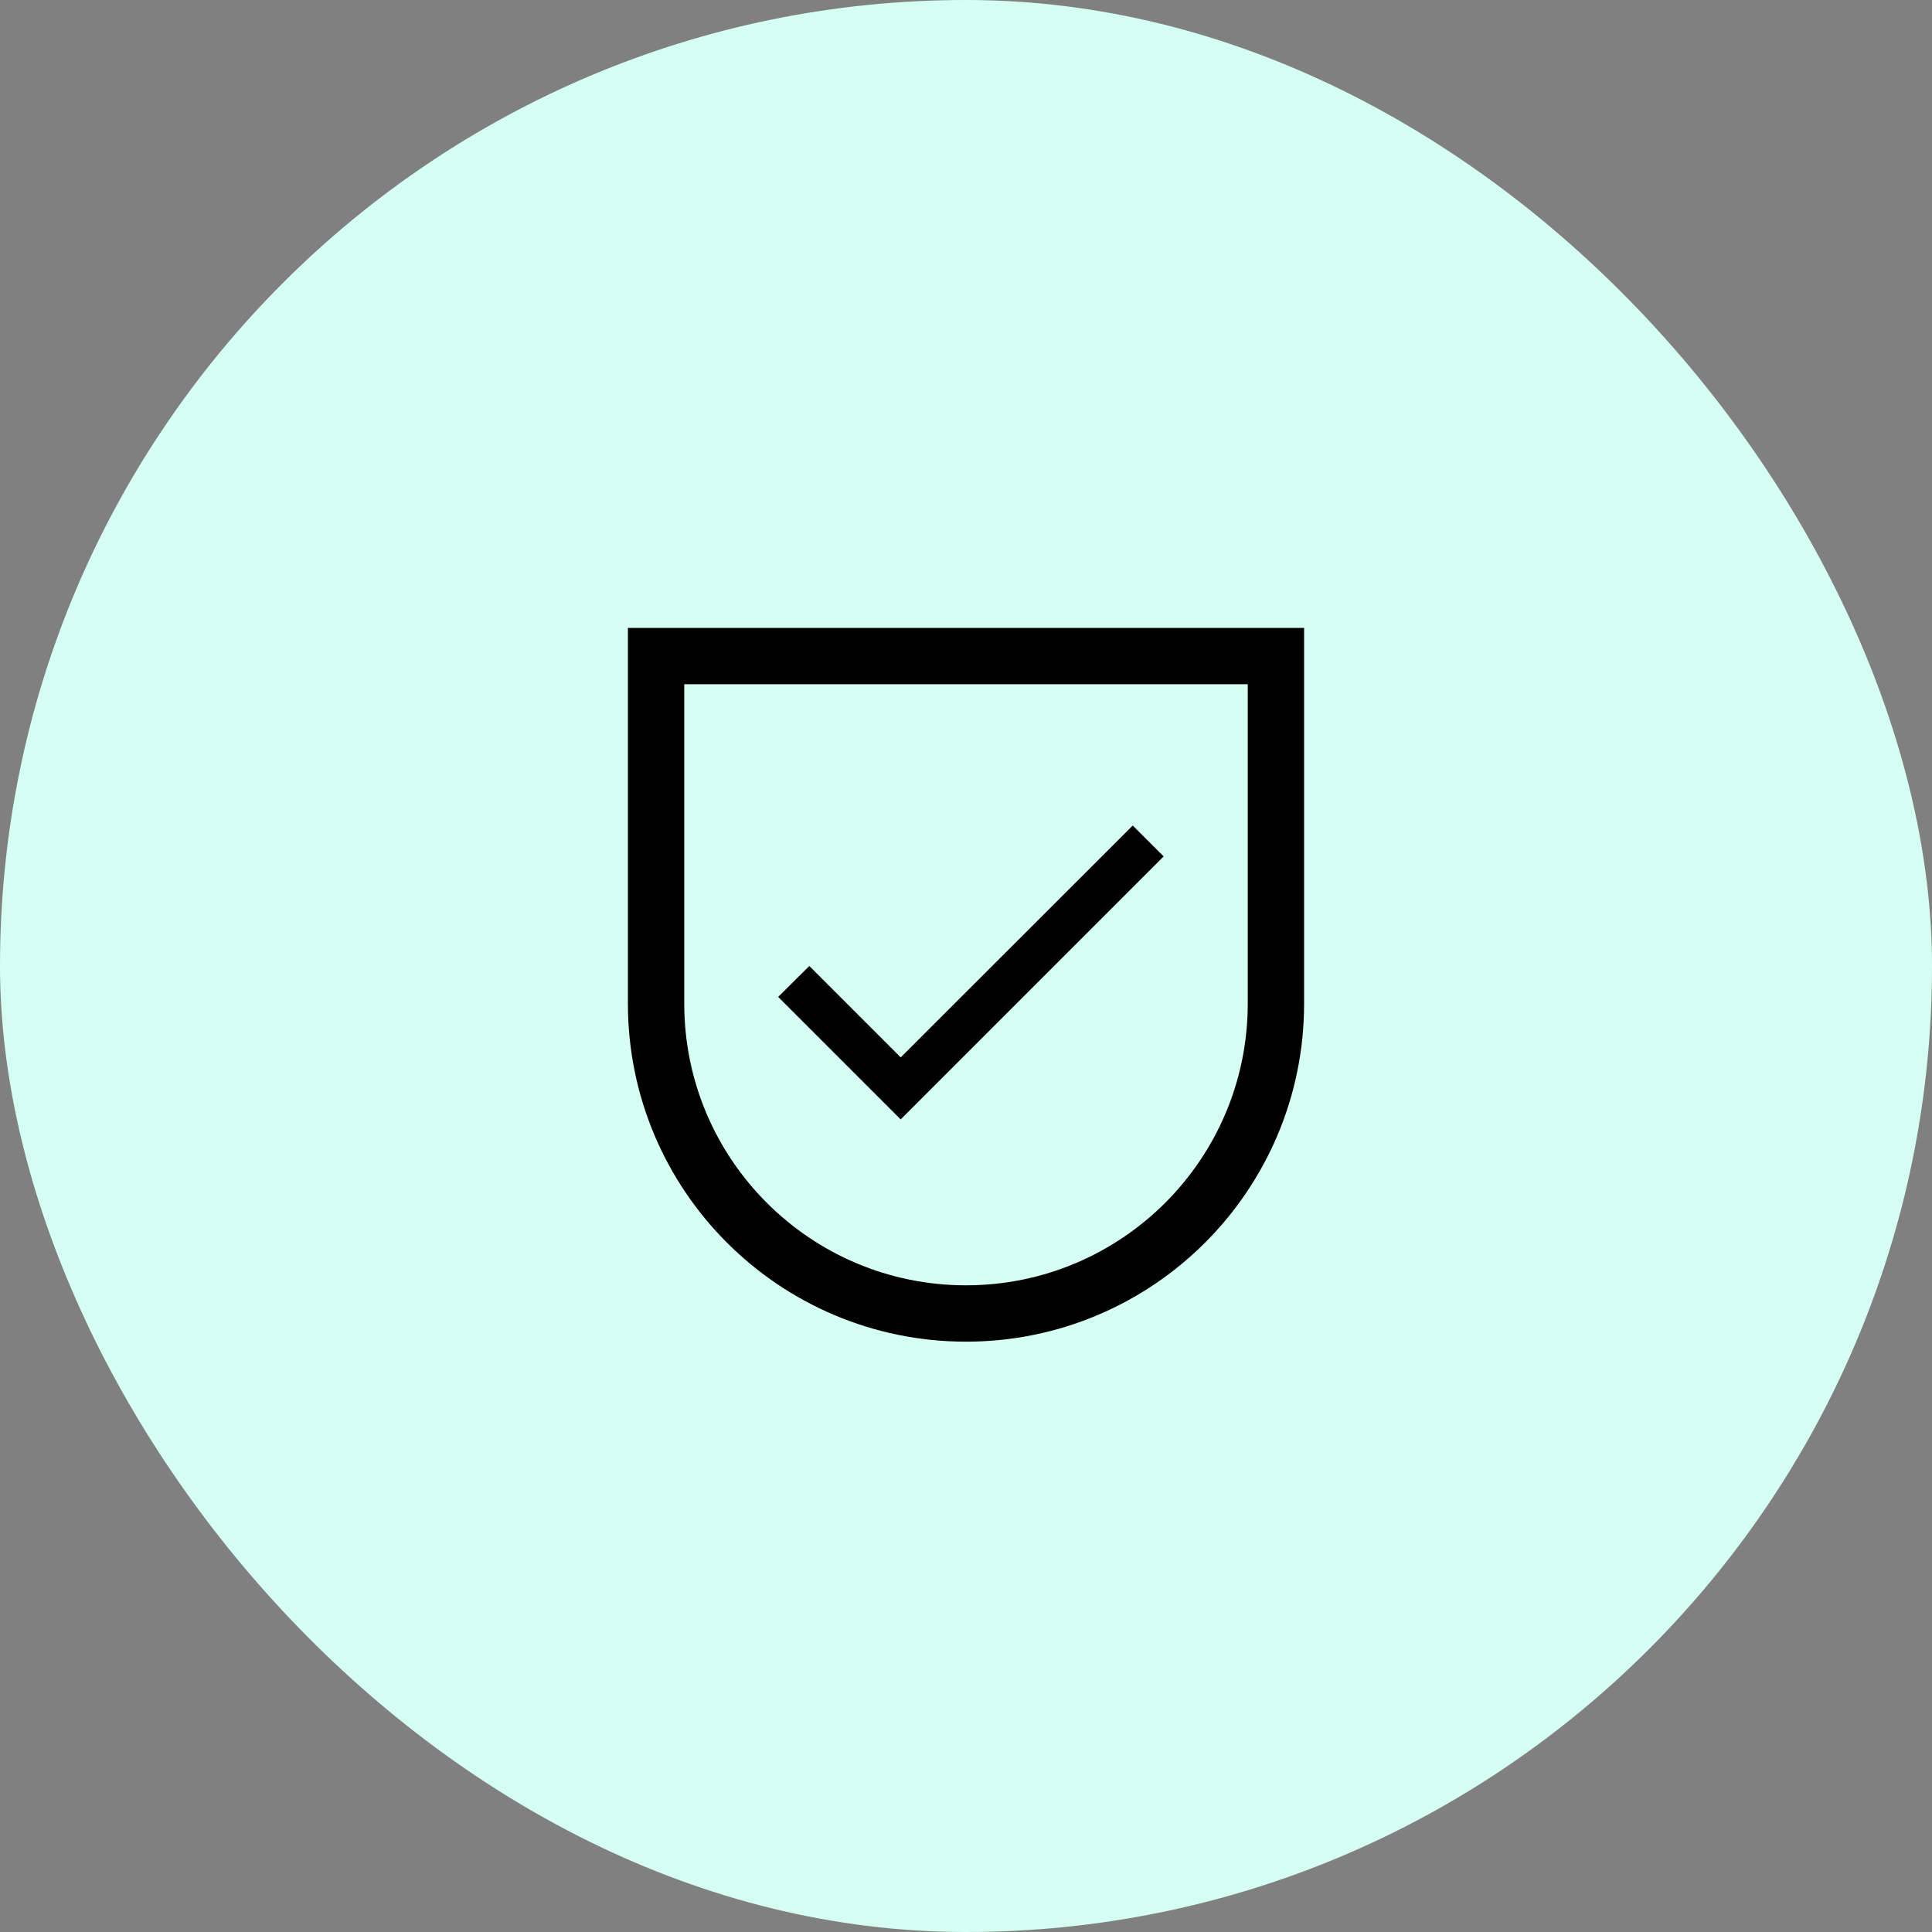
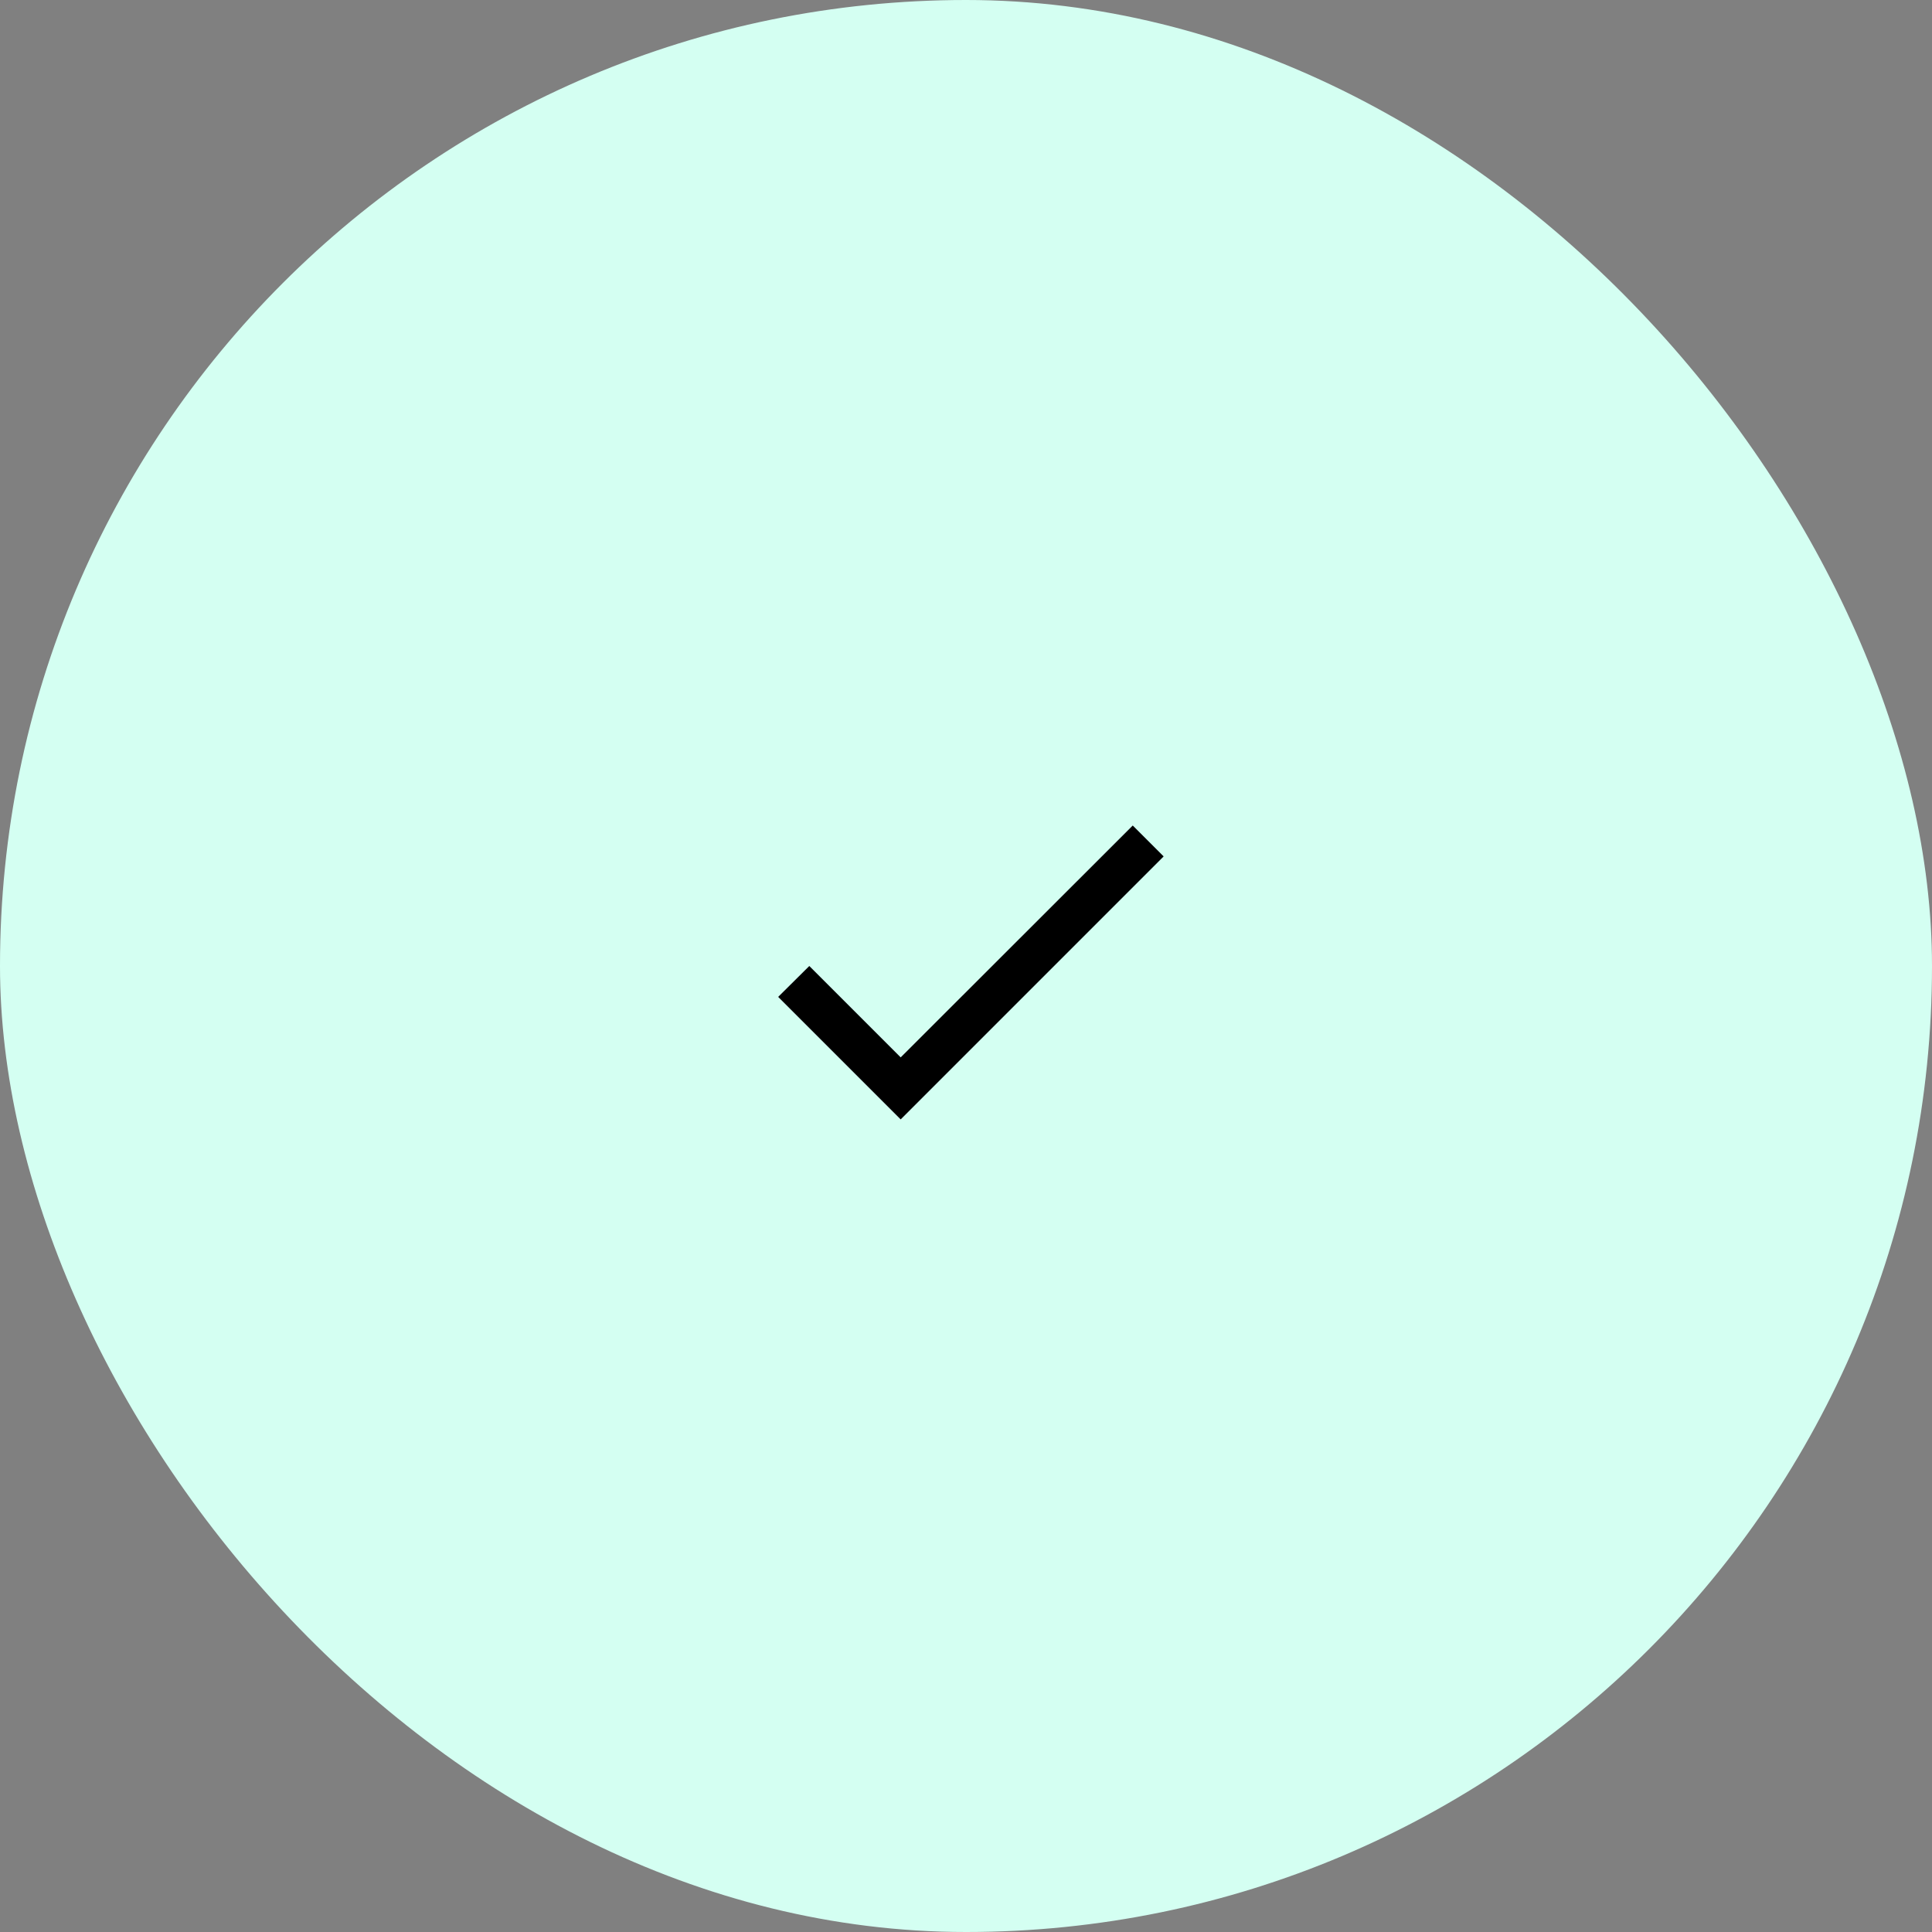
<svg xmlns="http://www.w3.org/2000/svg" width="120" height="120" viewBox="0 0 120 120" fill="none">
  <rect x="0" y="0" width="120" height="120" fill="#808080" stroke="none" />
  <rect width="120" height="120" rx="60" fill="#D4FFF2" />
-   <path d="M40.75 40.75H79.25V62.333C79.25 72.965 70.632 81.583 60 81.583C49.368 81.583 40.75 72.965 40.75 62.333V40.75Z" stroke="black" stroke-width="3.5" />
  <path d="M55.943 65.676L50.267 60L48.334 61.919L55.943 69.528L72.276 53.194L70.357 51.275L55.943 65.676Z" fill="black" />
</svg>